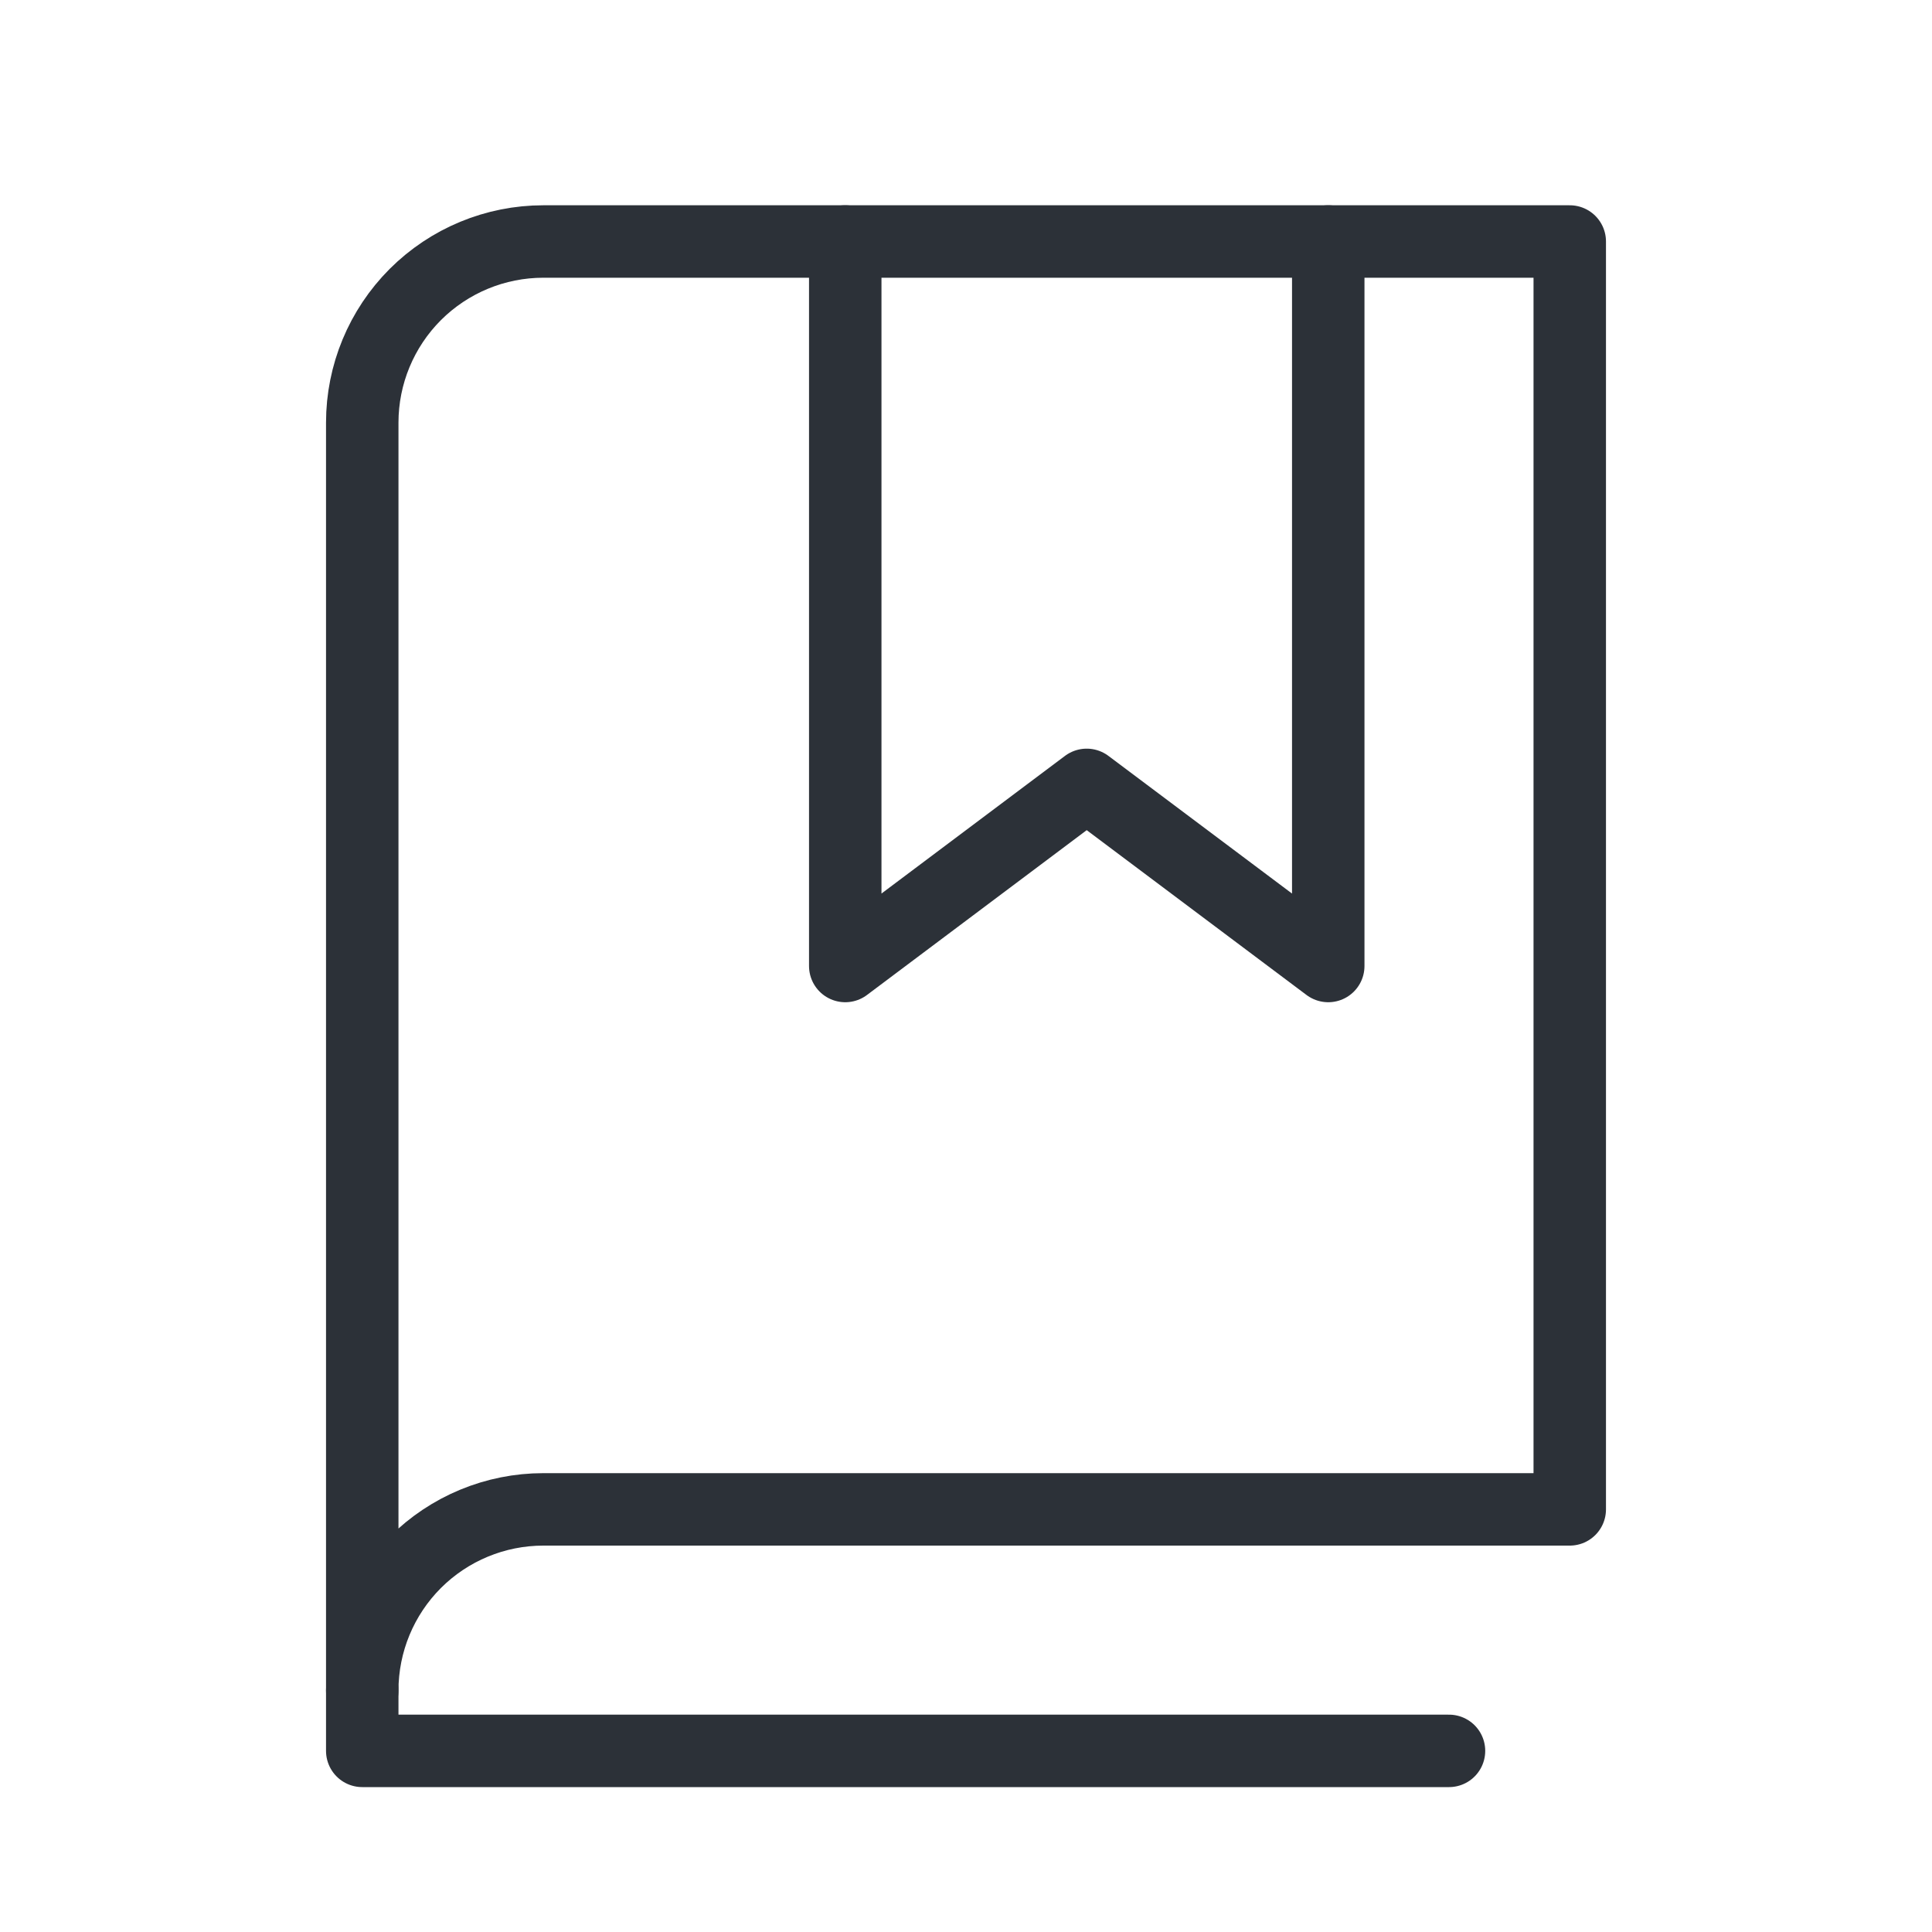
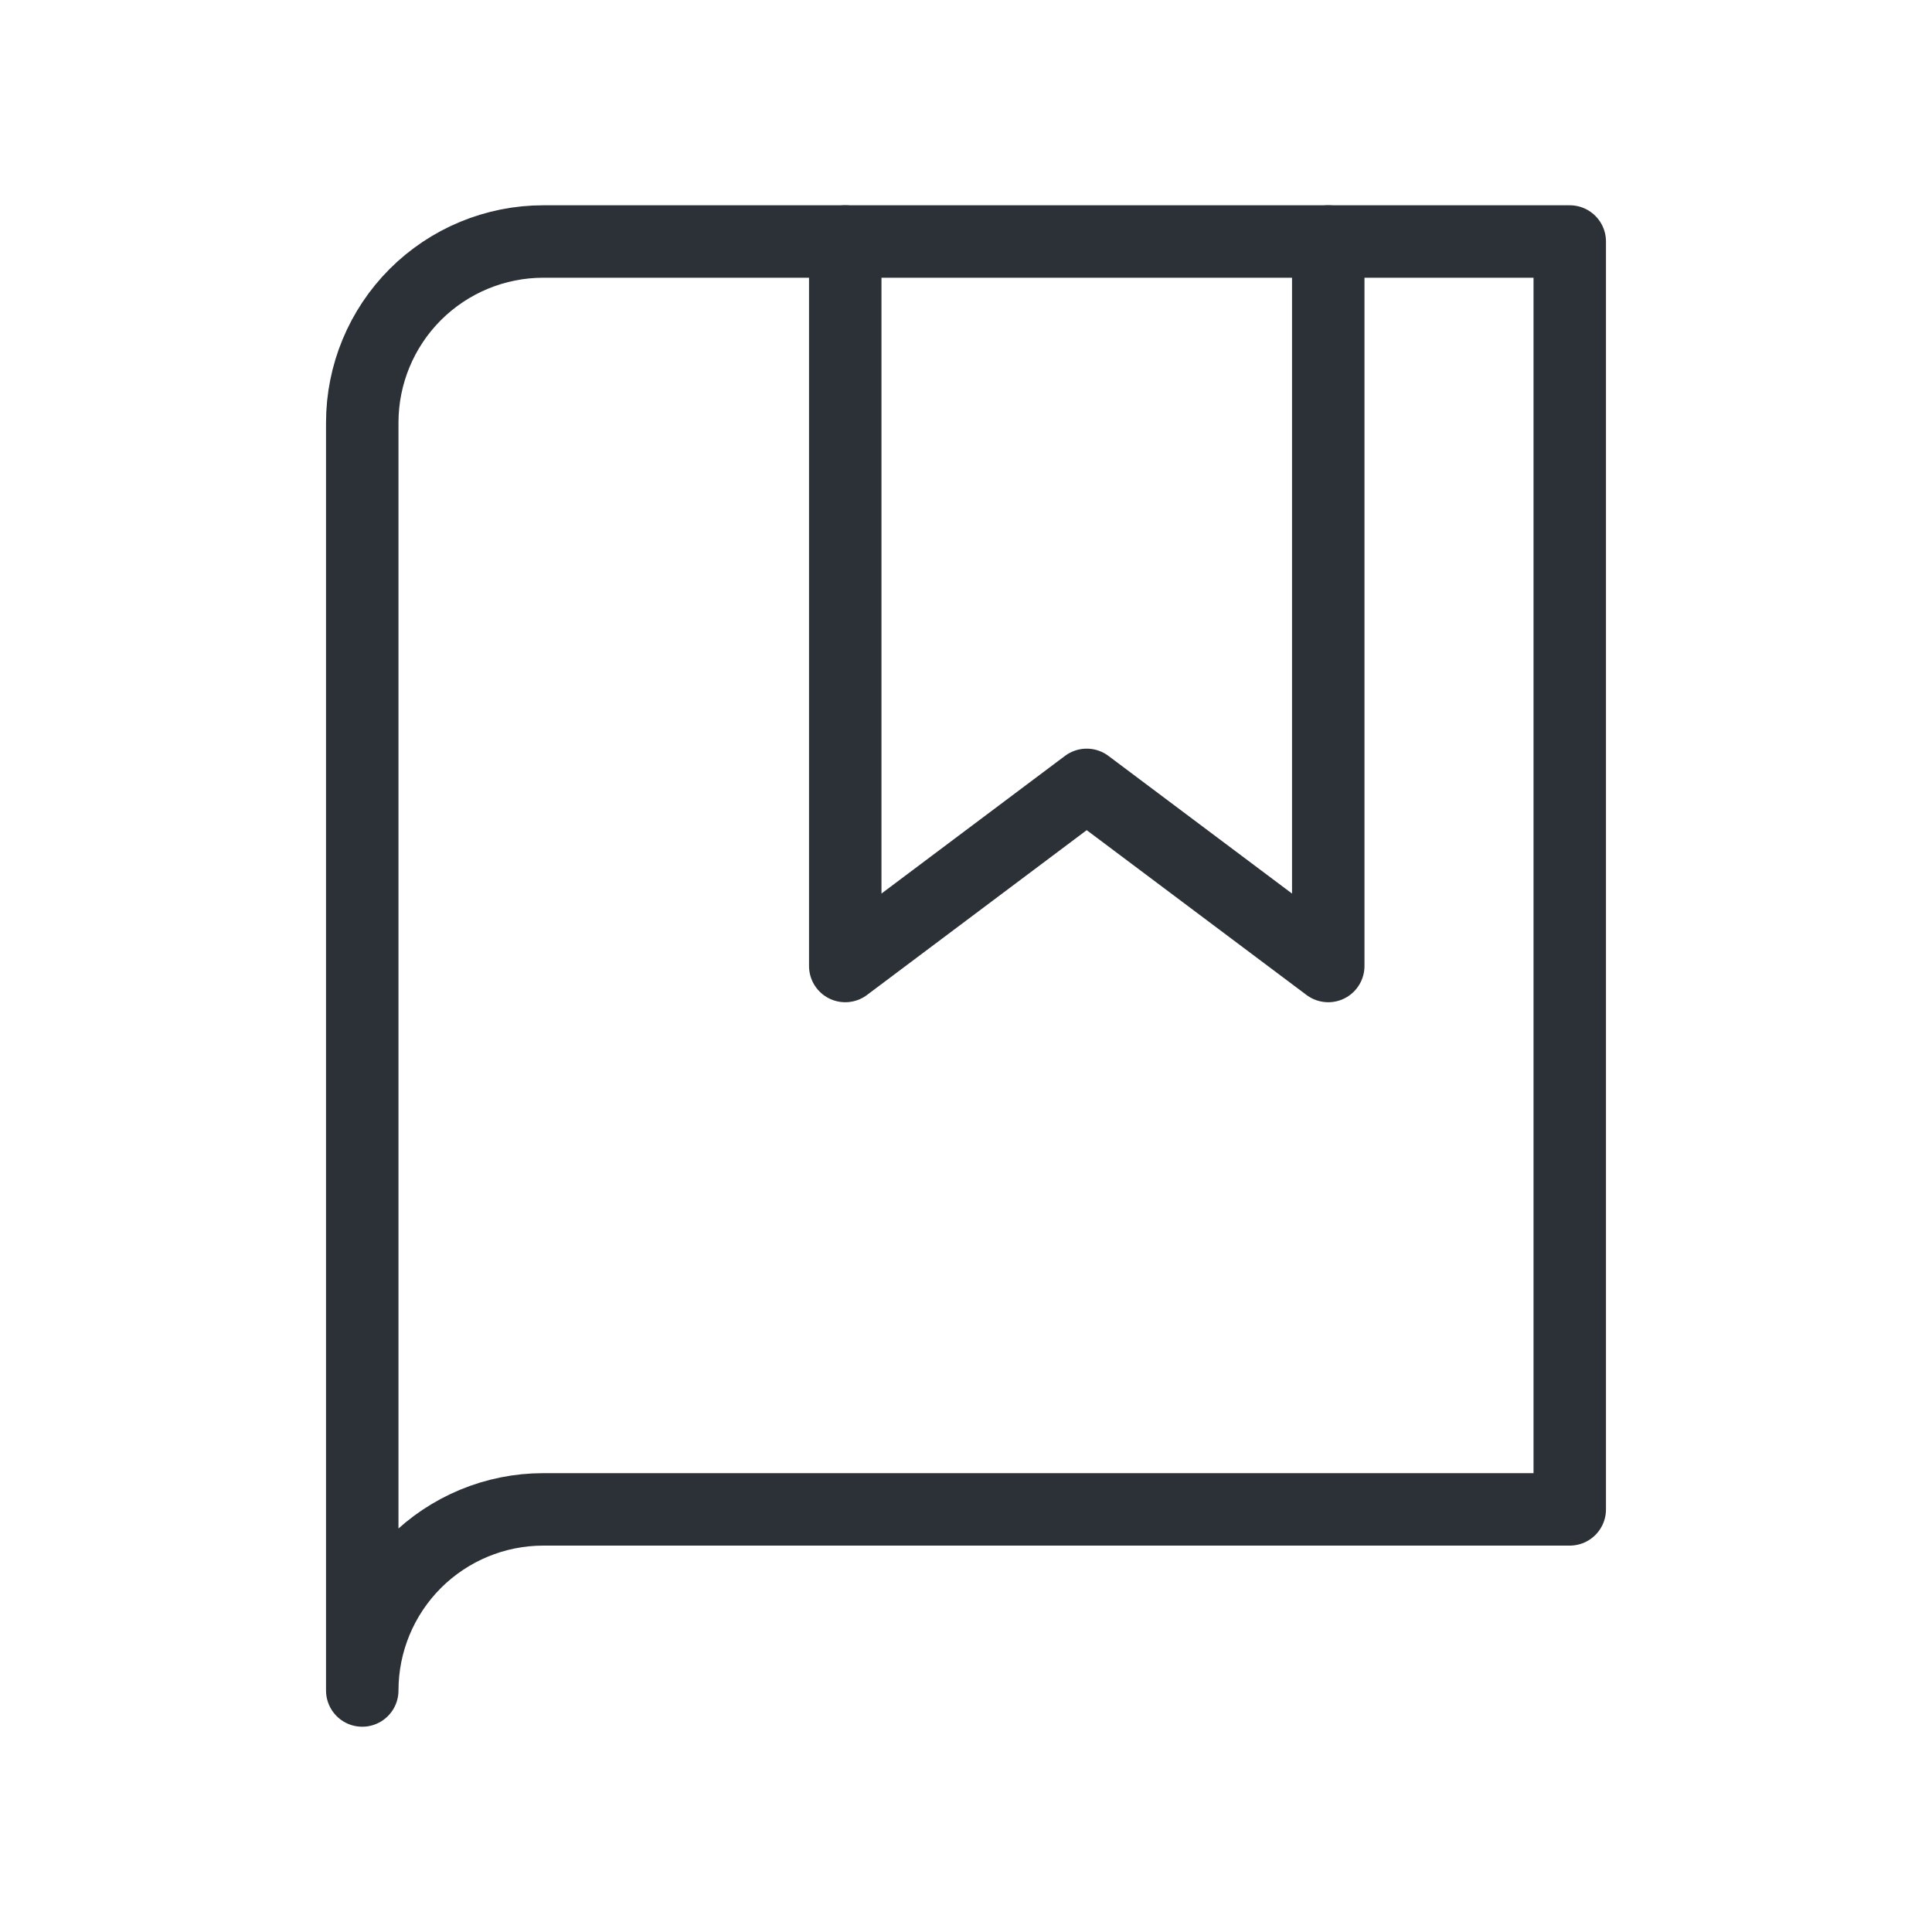
<svg xmlns="http://www.w3.org/2000/svg" width="40" height="40" viewBox="0 0 40 40" fill="none">
  <path d="M7.5 35C7.5 34.005 7.895 33.052 8.598 32.348C9.302 31.645 10.255 31.25 11.25 31.25H32.5V5H11.25C10.255 5 9.302 5.395 8.598 6.098C7.895 6.802 7.5 7.755 7.5 8.75V35Z" stroke="#2C3138" stroke-width="1.5" stroke-linecap="round" stroke-linejoin="round" />
-   <path d="M7.5 35V36.25H30" stroke="#2C3138" stroke-width="1.5" stroke-linecap="round" stroke-linejoin="round" />
  <path d="M27.5 5V20L22.499 16.25L17.5 20V5" stroke="#2C3138" stroke-width="1.5" stroke-linecap="round" stroke-linejoin="round" />
</svg>